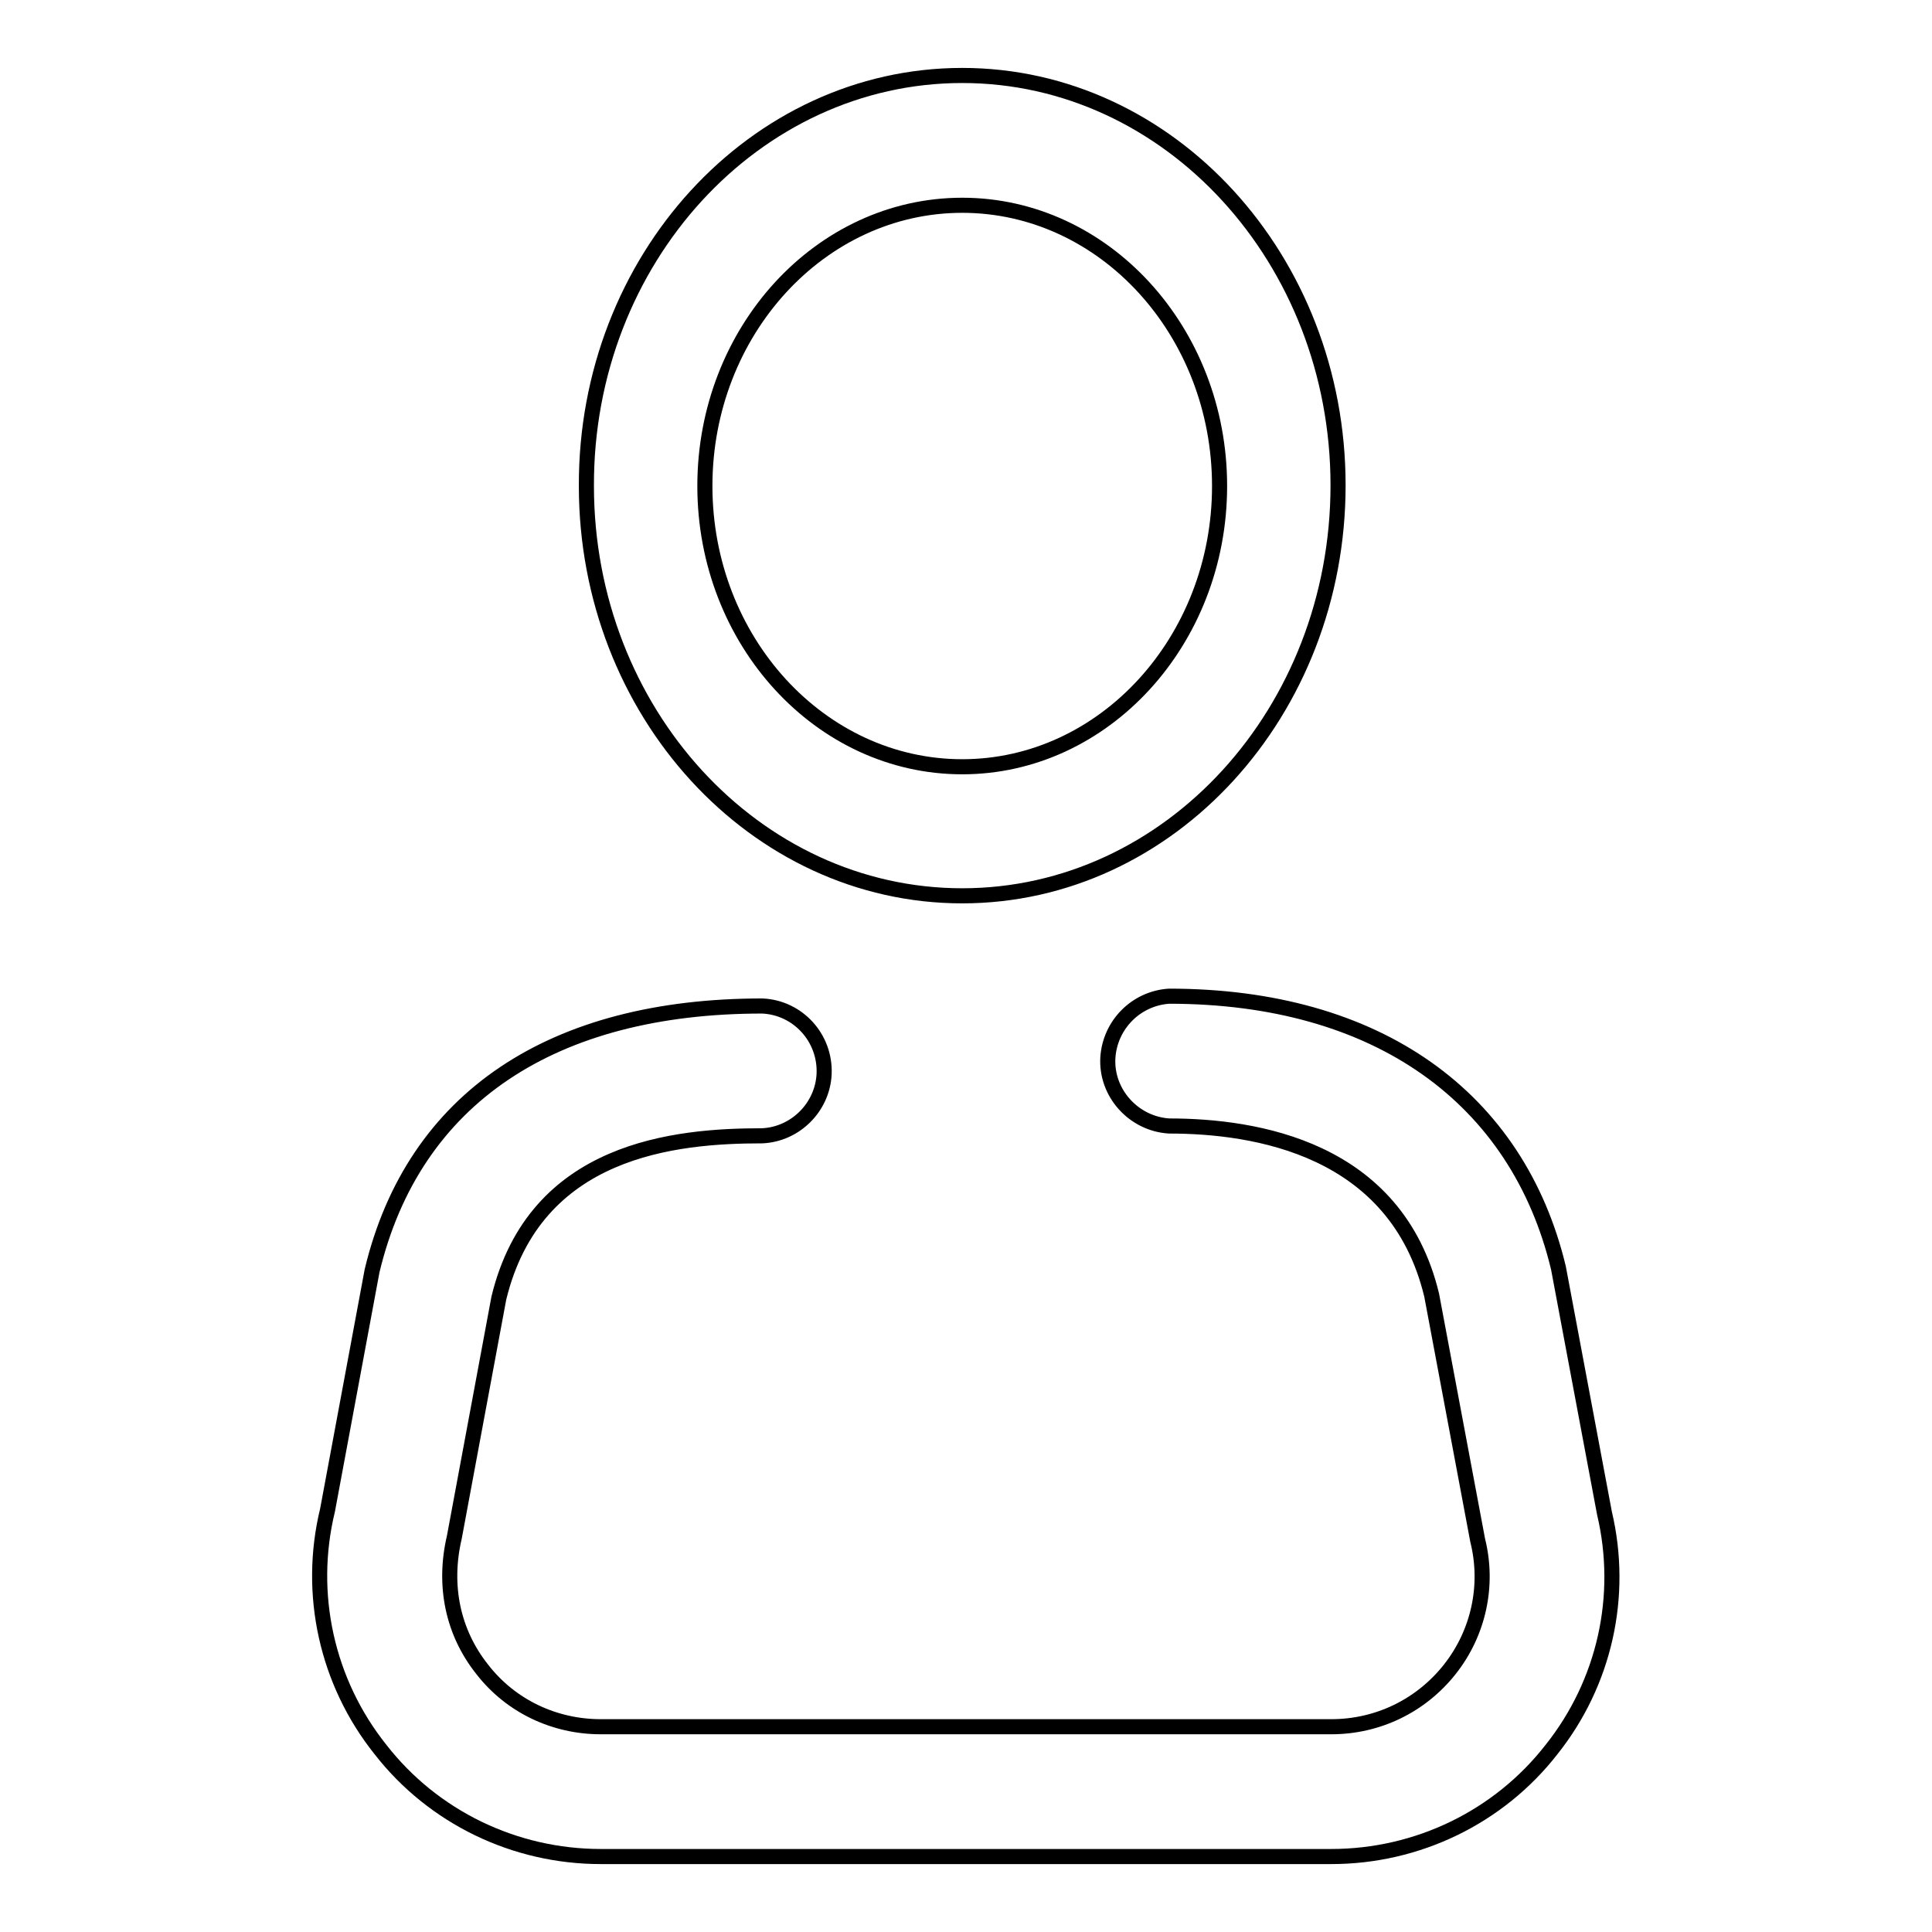
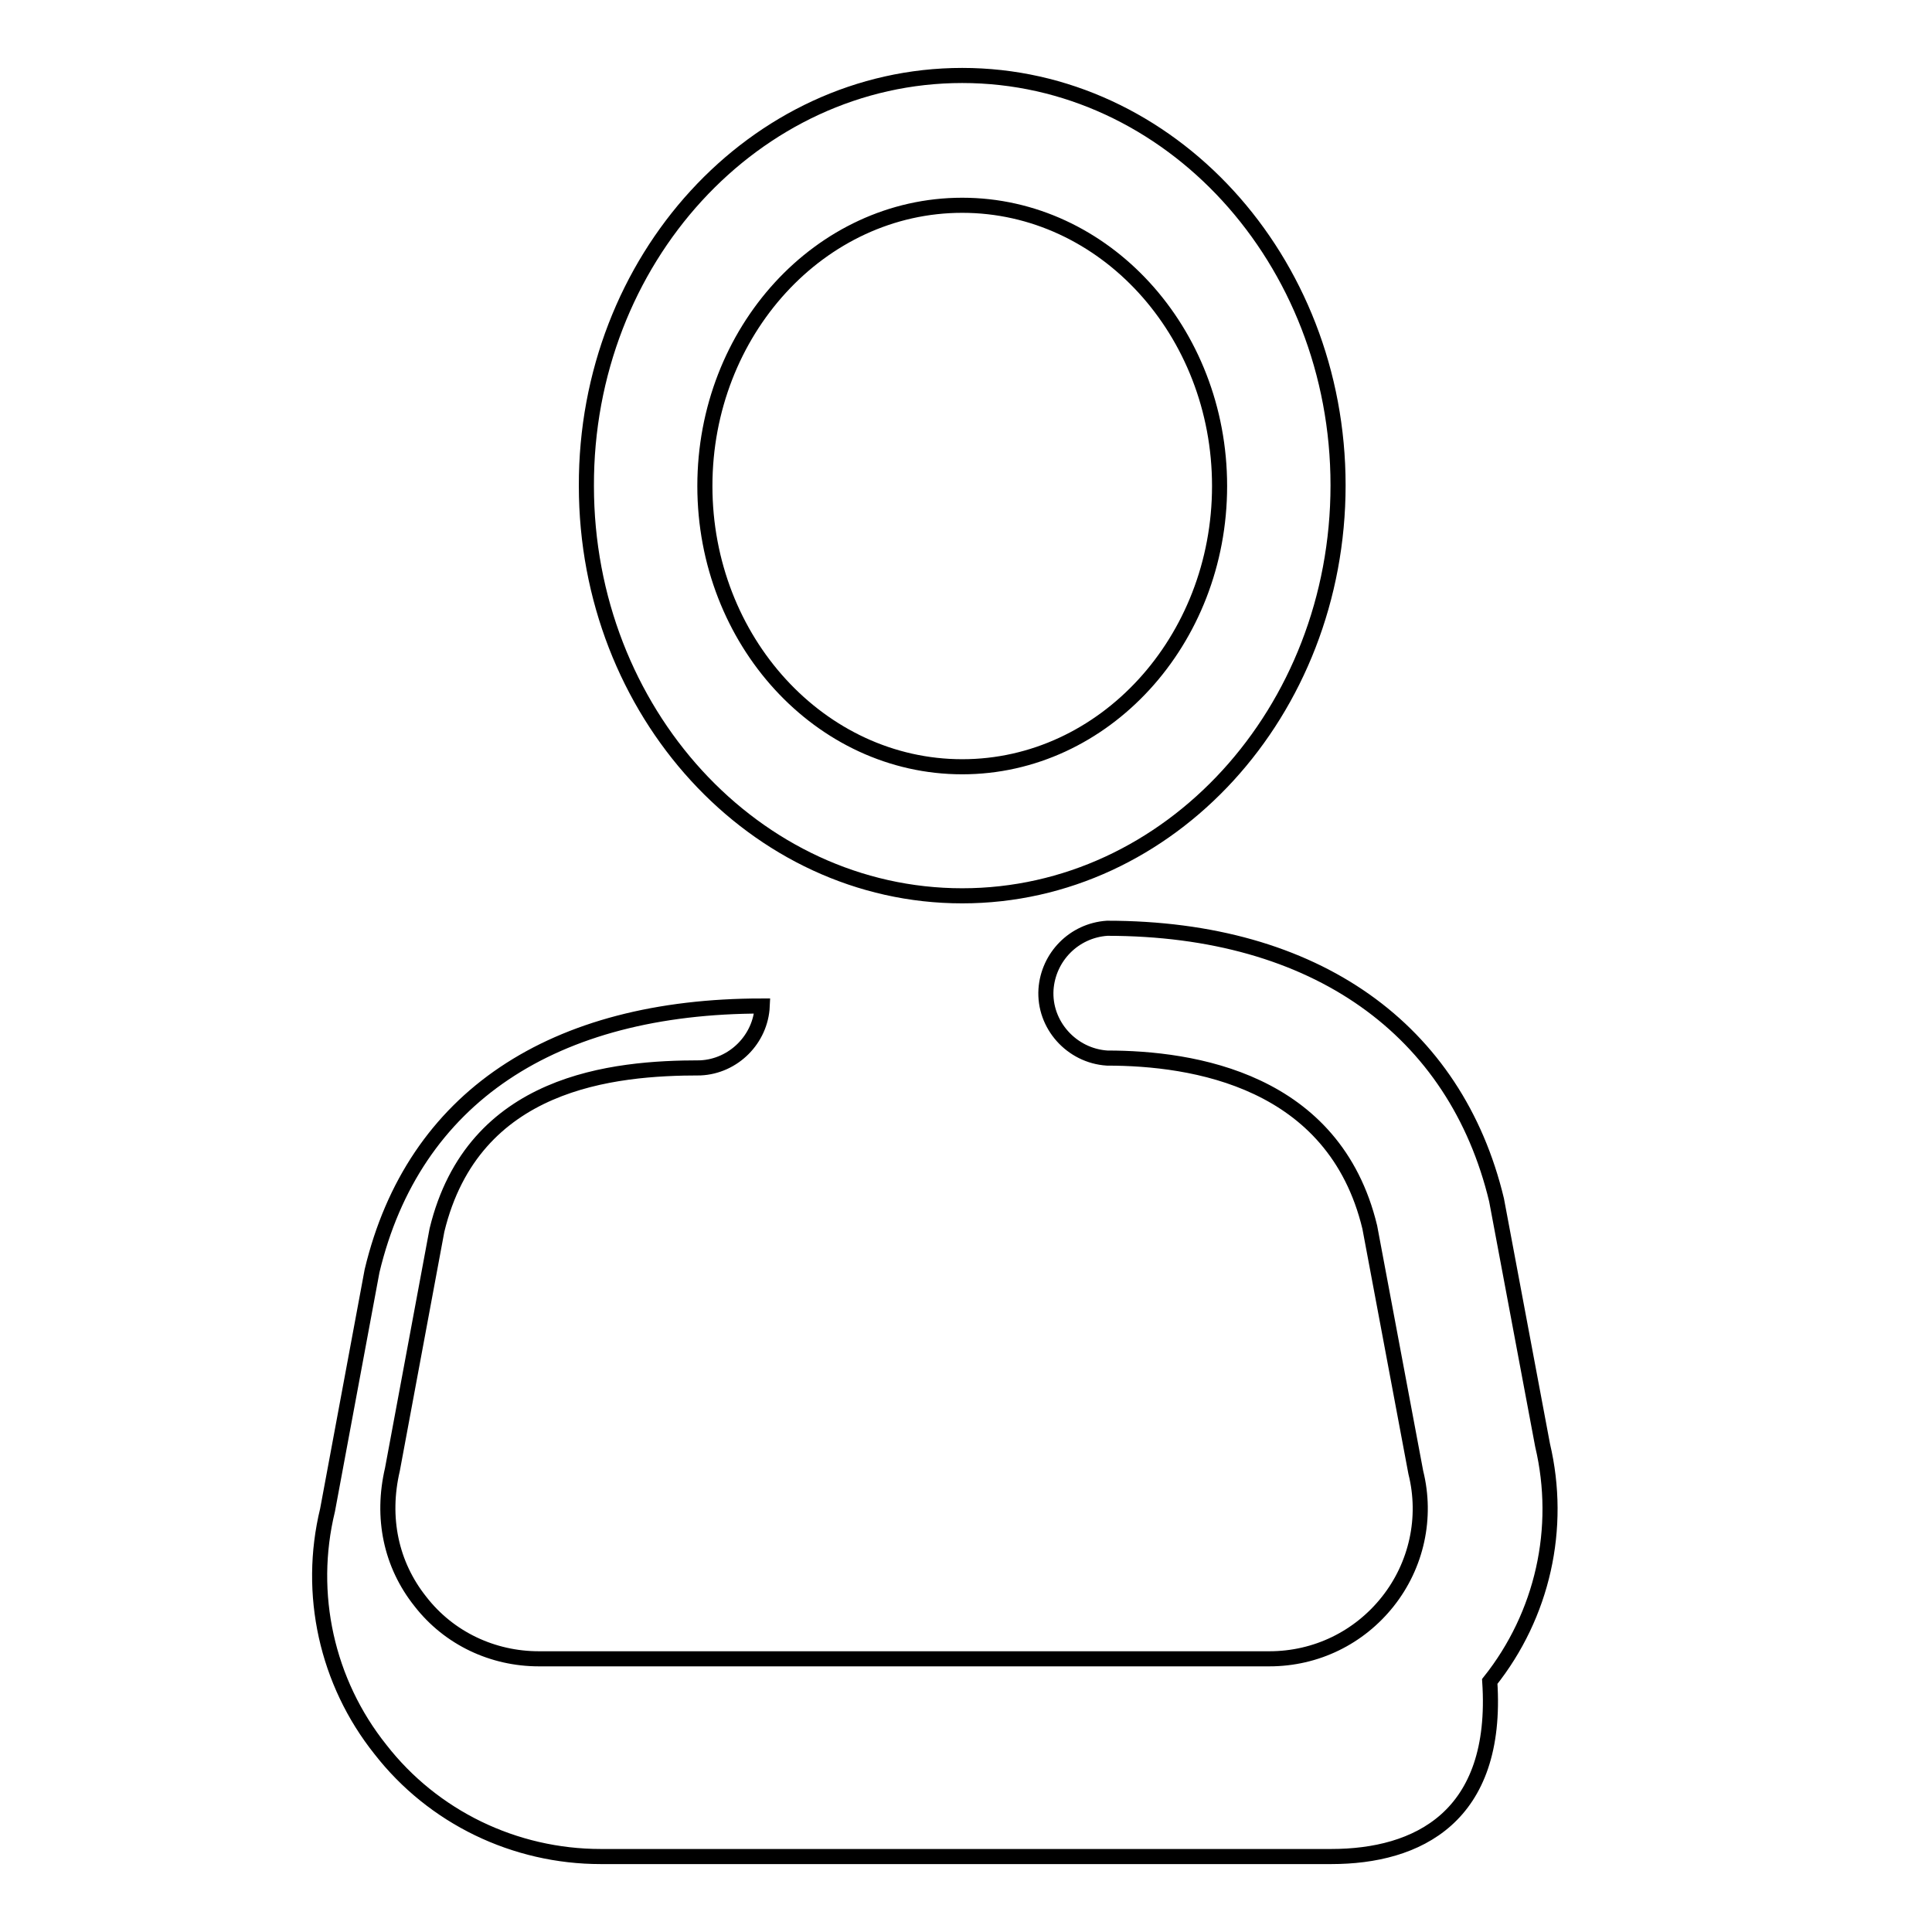
<svg xmlns="http://www.w3.org/2000/svg" version="1.1" x="0px" y="0px" viewBox="0 0 256 256" enable-background="new 0 0 256 256" xml:space="preserve">
  <g>
-     <path stroke-width="2" fill-opacity="0" stroke="#000000" d="M127.5,118.7c-27.5,0-49.8-24.4-49.8-54.3C77.6,34.4,100,10,127.5,10c27.5,0,49.8,24.4,49.8,54.3 C177.3,94.3,155,118.7,127.5,118.7z M127.5,27.2c-18.8,0-34.1,16.7-34.1,37.2c0,20.5,15.3,37.2,34.1,37.2 c18.8,0,34.1-16.7,34.1-37.2C161.6,43.9,146.3,27.2,127.5,27.2z M176.4,246H79.6c-11.4,0-22.2-5.2-29.2-14.2 c-7.1-8.9-9.7-20.6-7-31.7l5.9-31.7c5.5-23,24-35.1,51.7-35.1c4.7,0.2,8.4,4.2,8.2,9c-0.2,4.4-3.8,8-8.2,8.2 c-11.5,0-30.1,1.7-34.9,21.5l-5.9,31.7c-1.5,6.4-0.2,12.6,3.7,17.5c3.8,4.9,9.6,7.6,15.7,7.6h96.8c6.2,0,11.9-2.8,15.7-7.6 c3.8-4.8,5.2-11.1,3.7-17.1l-6.1-32.5c-4.7-19.5-23.4-22.4-34.8-22.4c-4.7-0.3-8.4-4.4-8.1-9.1c0.3-4.3,3.7-7.8,8.1-8.1 c27.7,0,46.2,13.5,51.6,36l6.1,32.5c2.6,11,0,22.5-7,31.3C198.6,240.8,187.8,246,176.4,246L176.4,246z" />
+     <path stroke-width="2" fill-opacity="0" stroke="#000000" d="M127.5,118.7c-27.5,0-49.8-24.4-49.8-54.3C77.6,34.4,100,10,127.5,10c27.5,0,49.8,24.4,49.8,54.3 C177.3,94.3,155,118.7,127.5,118.7z M127.5,27.2c-18.8,0-34.1,16.7-34.1,37.2c0,20.5,15.3,37.2,34.1,37.2 c18.8,0,34.1-16.7,34.1-37.2C161.6,43.9,146.3,27.2,127.5,27.2z M176.4,246H79.6c-11.4,0-22.2-5.2-29.2-14.2 c-7.1-8.9-9.7-20.6-7-31.7l5.9-31.7c5.5-23,24-35.1,51.7-35.1c-0.2,4.4-3.8,8-8.2,8.2 c-11.5,0-30.1,1.7-34.9,21.5l-5.9,31.7c-1.5,6.4-0.2,12.6,3.7,17.5c3.8,4.9,9.6,7.6,15.7,7.6h96.8c6.2,0,11.9-2.8,15.7-7.6 c3.8-4.8,5.2-11.1,3.7-17.1l-6.1-32.5c-4.7-19.5-23.4-22.4-34.8-22.4c-4.7-0.3-8.4-4.4-8.1-9.1c0.3-4.3,3.7-7.8,8.1-8.1 c27.7,0,46.2,13.5,51.6,36l6.1,32.5c2.6,11,0,22.5-7,31.3C198.6,240.8,187.8,246,176.4,246L176.4,246z" />
  </g>
</svg>